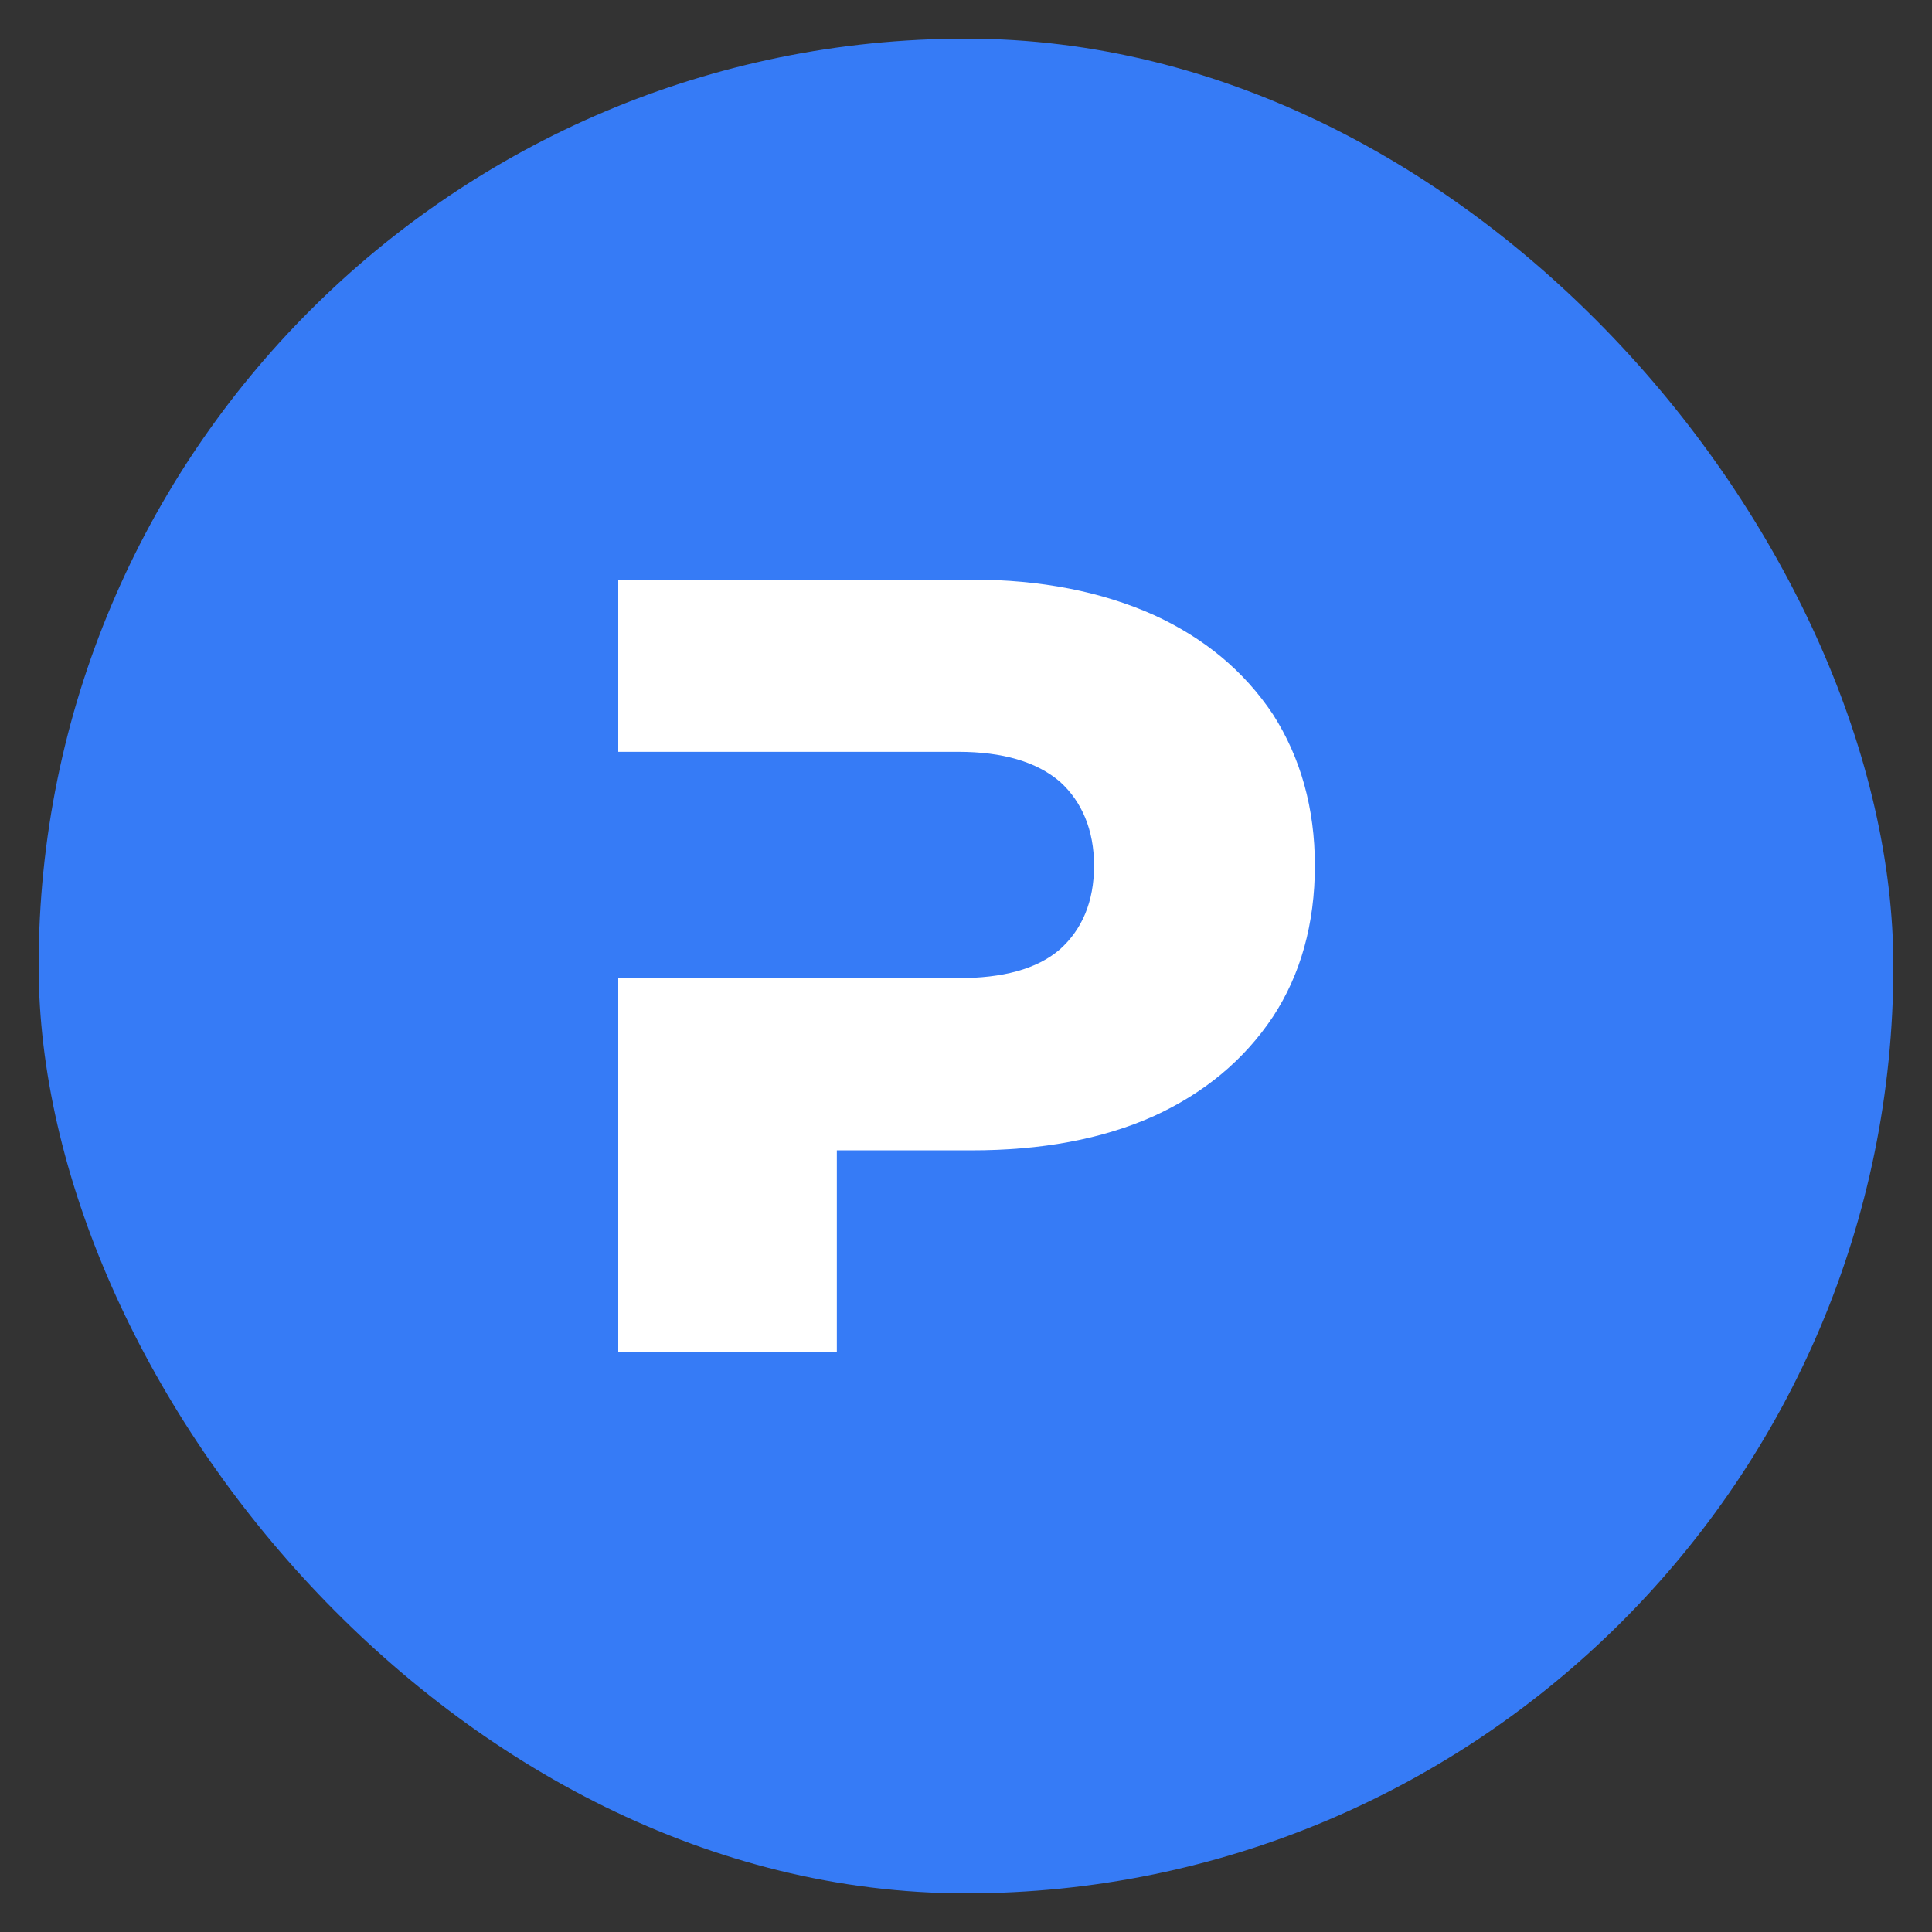
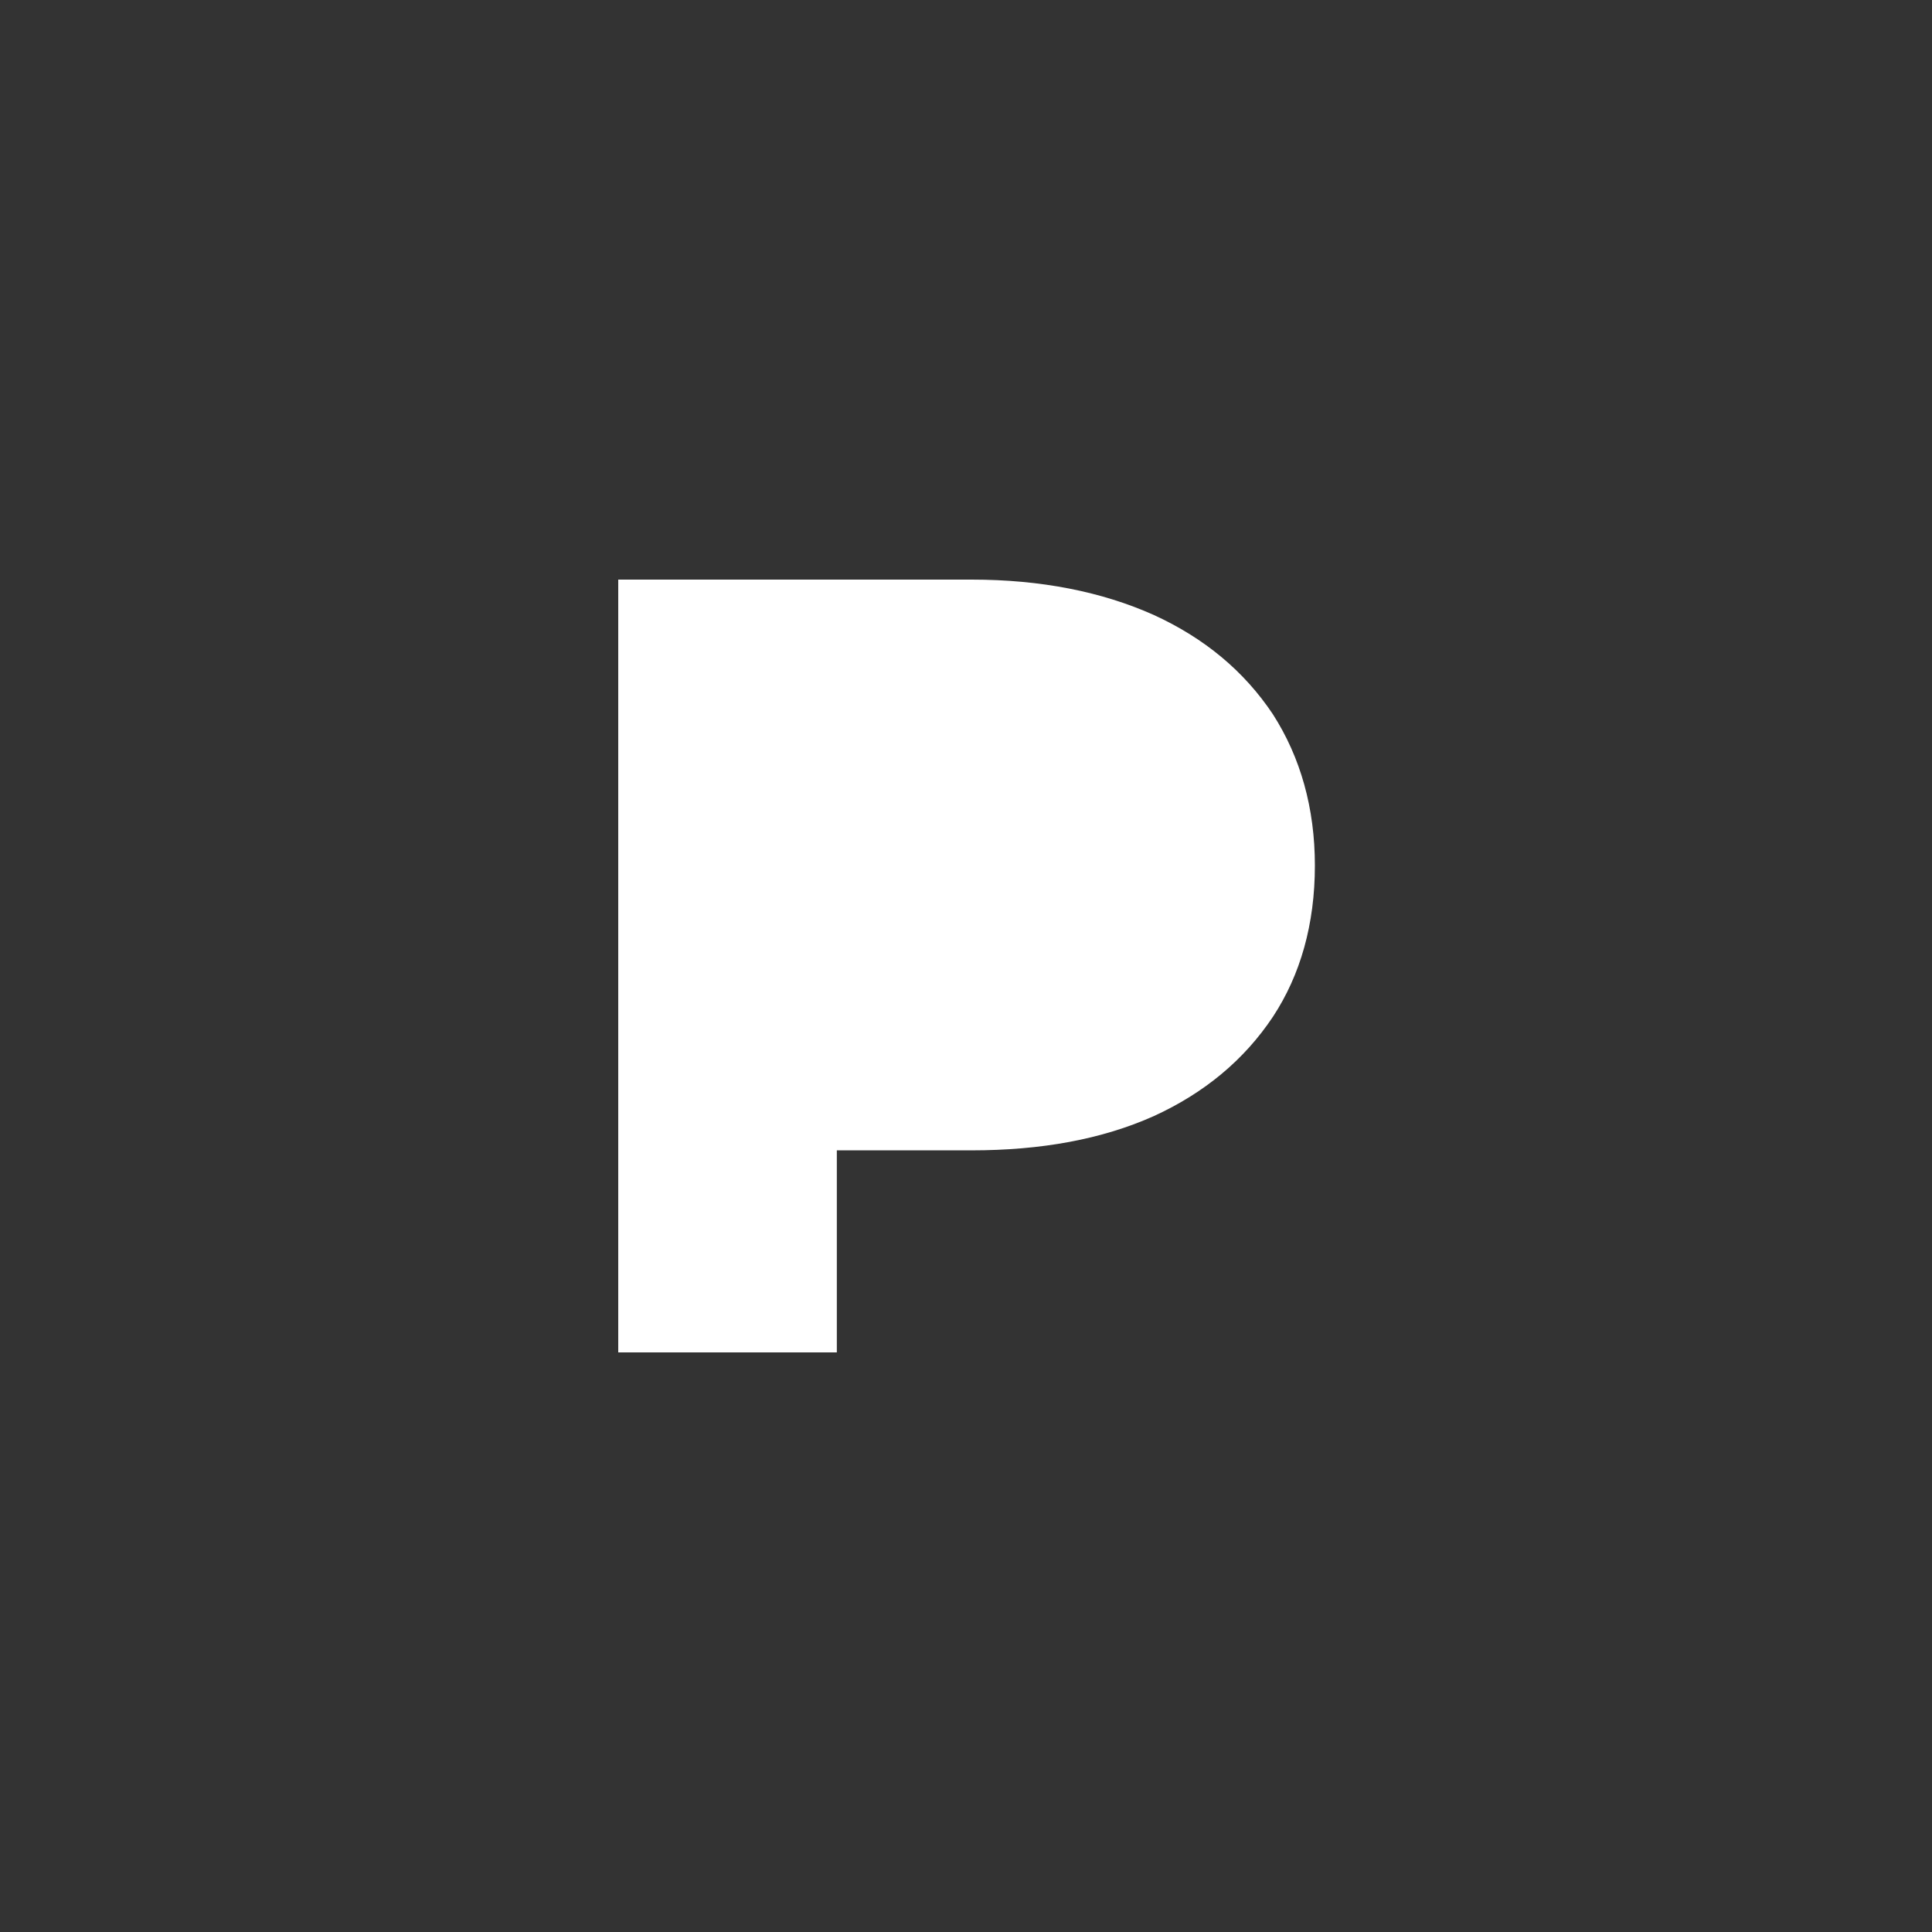
<svg xmlns="http://www.w3.org/2000/svg" width="50" height="50" fill="none">
  <rect width="100%" height="100%" fill="#333333" stroke="none" />
-   <rect width="48" height="48" x="1" y="1" fill="#367BF6" rx="24" />
-   <path fill="#fff" d="M32.943 18.486c-.743-1.115-1.772-1.972-3.086-2.572-1.343-.6-2.914-.914-4.714-.914H16v4.457h8.8c1.143 0 2.029.257 2.629.772.571.514.885 1.257.885 2.171 0 .943-.314 1.657-.885 2.171-.6.515-1.486.743-2.629.743H16V35h5.657v-5.229h3.486c1.8 0 3.371-.285 4.714-.885 1.314-.6 2.343-1.457 3.086-2.572.714-1.085 1.086-2.4 1.086-3.914 0-1.486-.372-2.8-1.086-3.914z" />
+   <path fill="#fff" d="M32.943 18.486c-.743-1.115-1.772-1.972-3.086-2.572-1.343-.6-2.914-.914-4.714-.914H16v4.457h8.8H16V35h5.657v-5.229h3.486c1.8 0 3.371-.285 4.714-.885 1.314-.6 2.343-1.457 3.086-2.572.714-1.085 1.086-2.4 1.086-3.914 0-1.486-.372-2.8-1.086-3.914z" />
</svg>